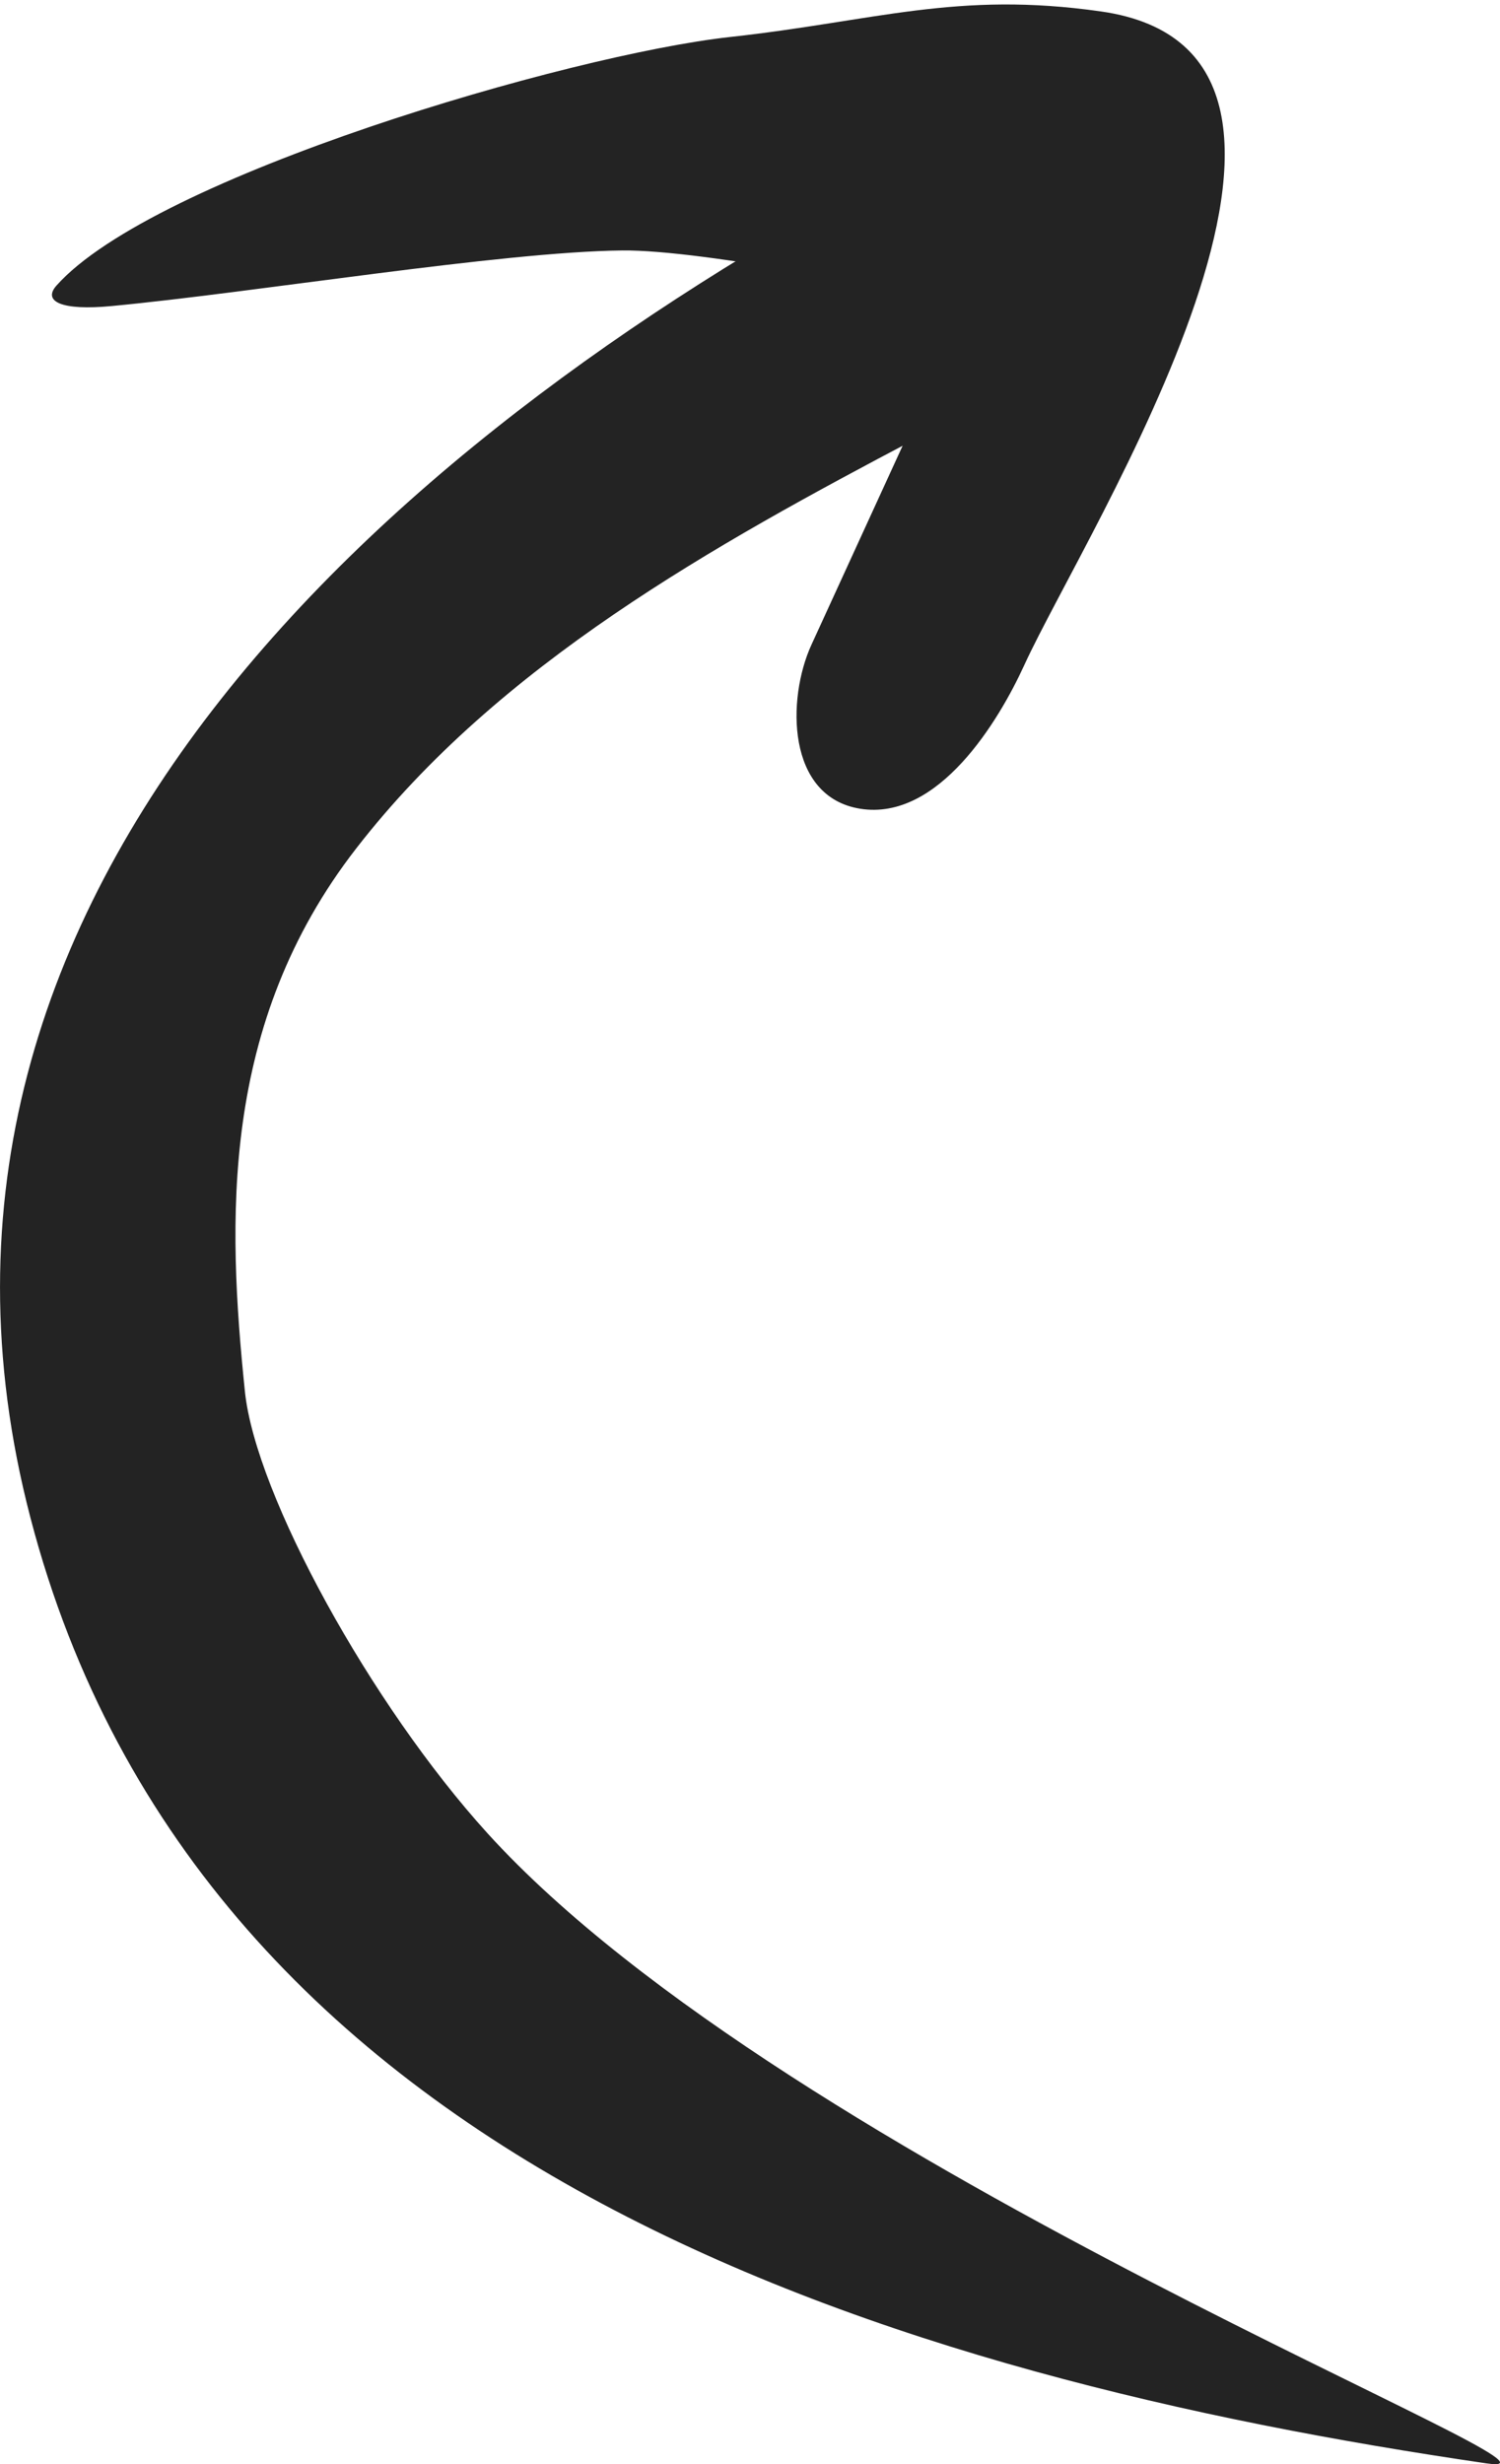
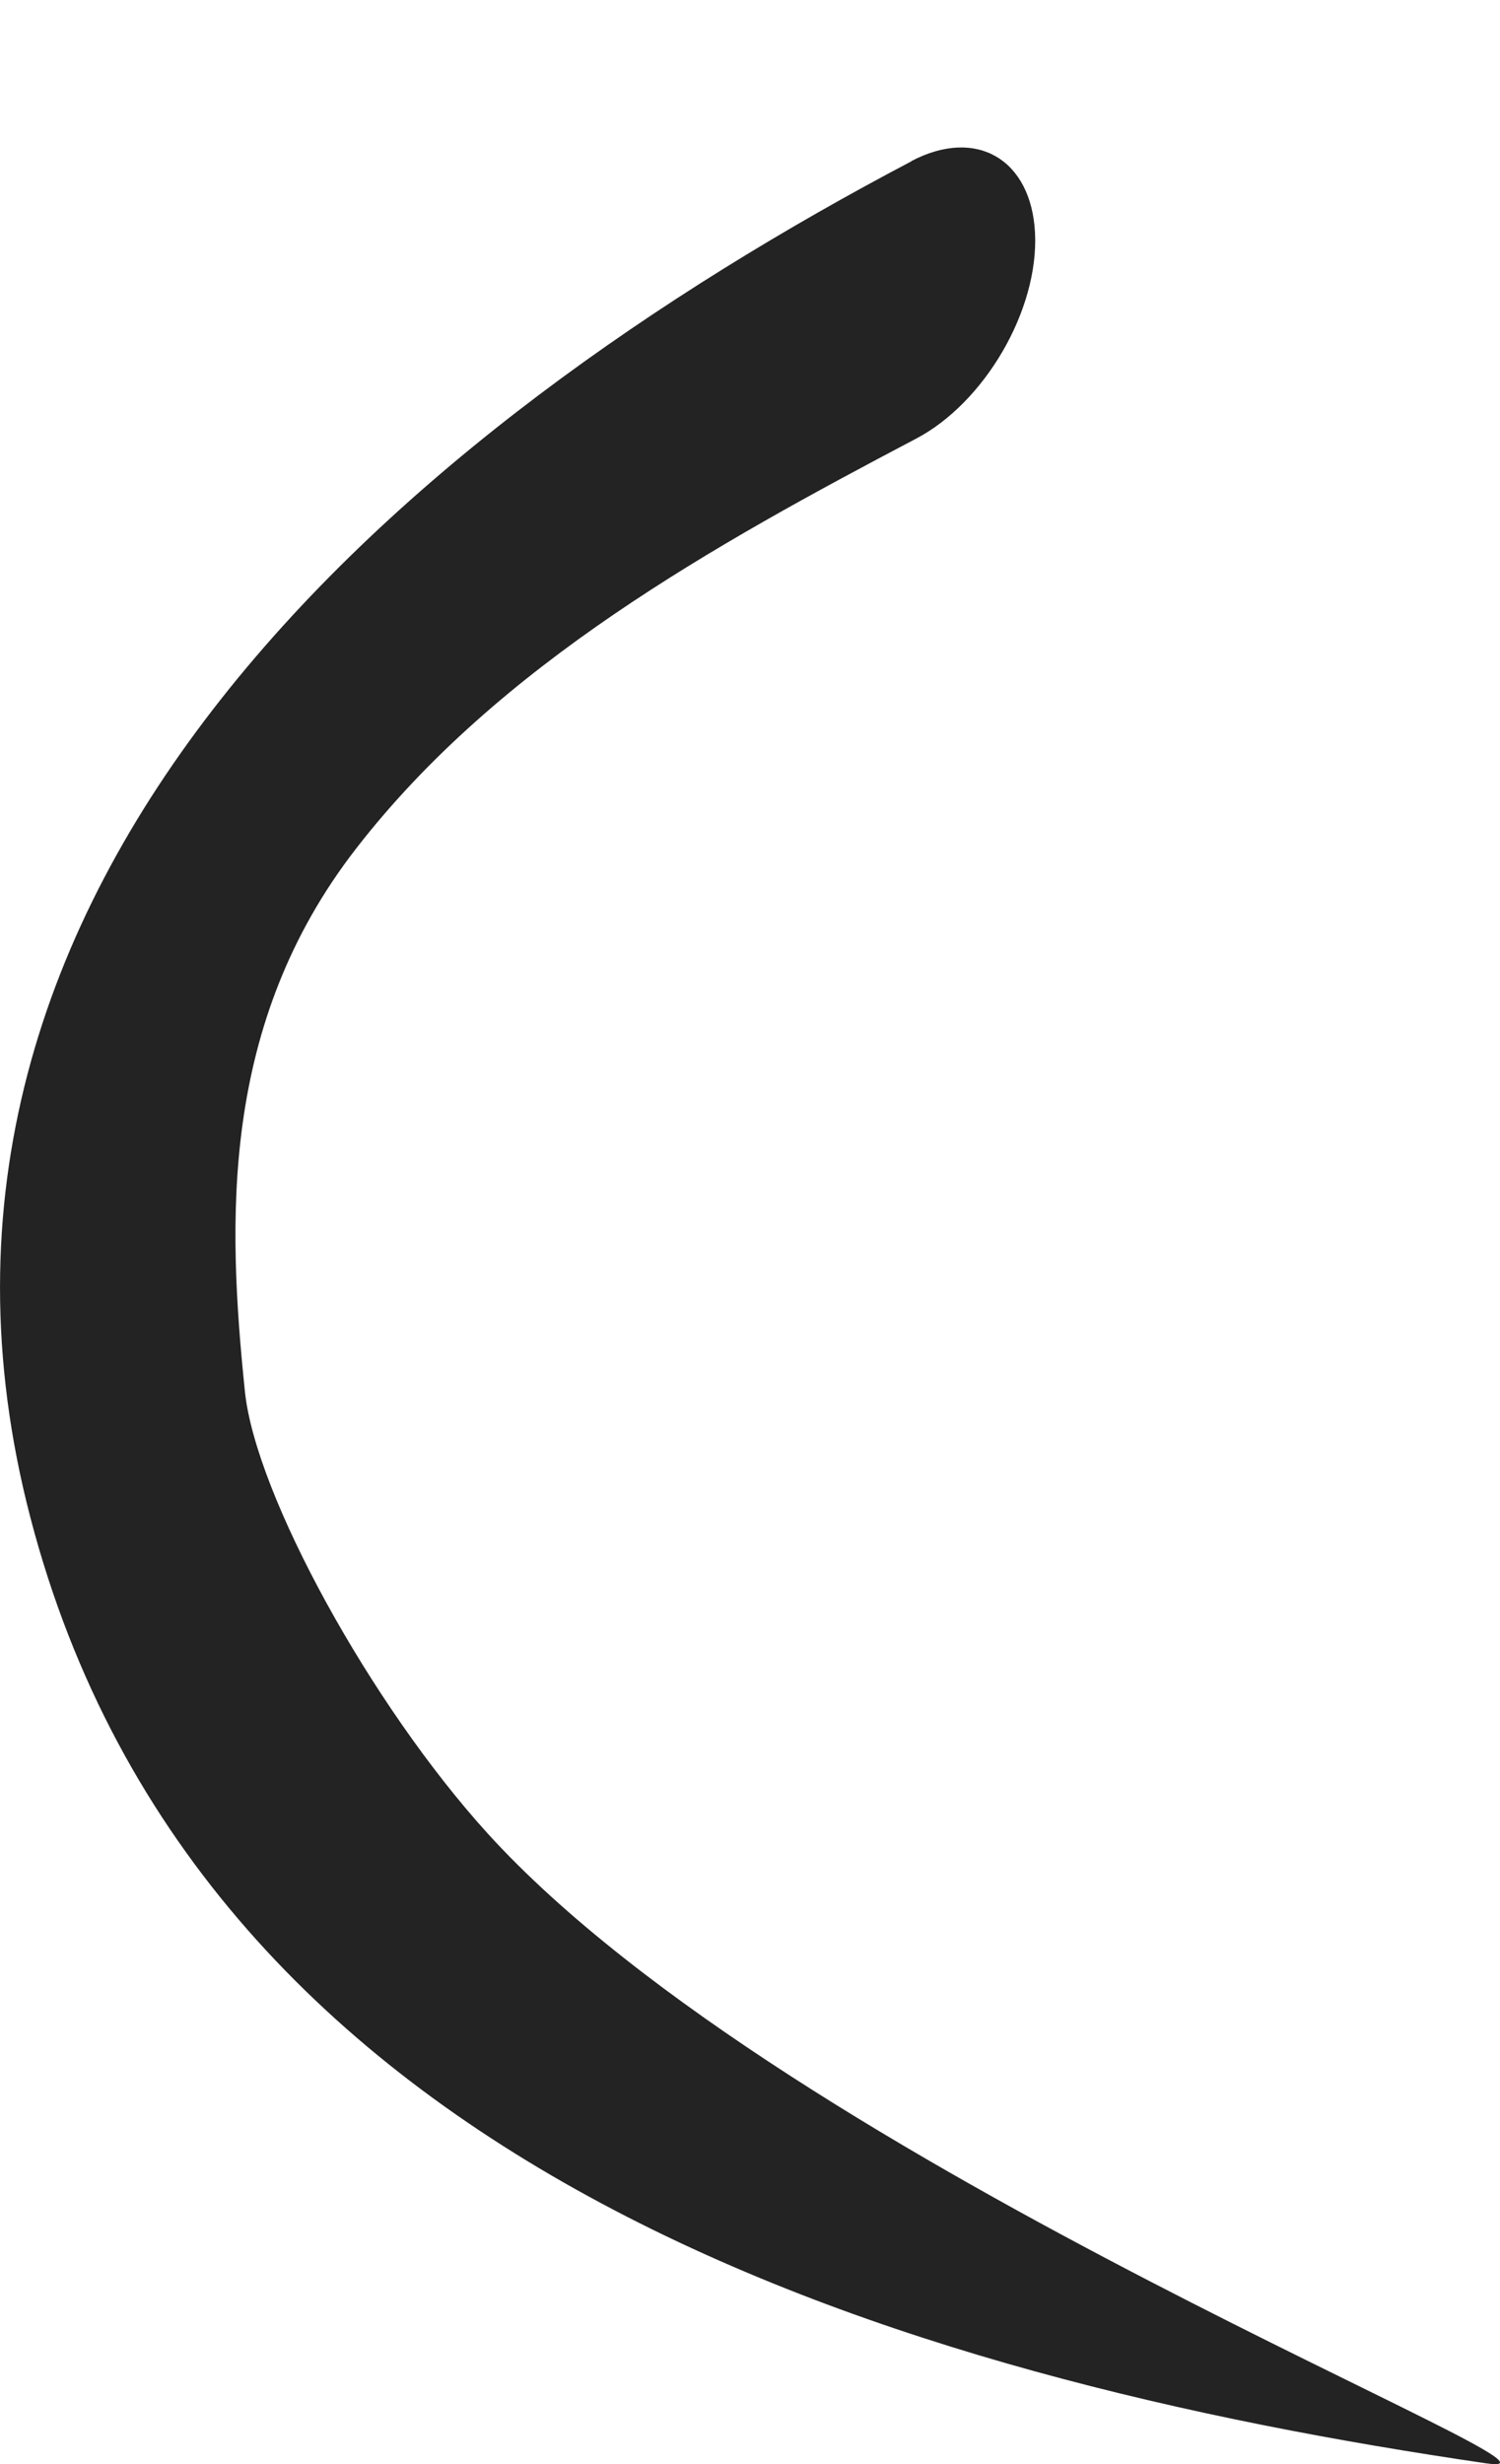
<svg xmlns="http://www.w3.org/2000/svg" id="a" viewBox="0 0 67 110">
  <path d="M40.71,7.2C18.36,18.95-6.07,39.3,1.36,67.75c7.61,29.18,38.74,38.37,65.04,42.21,5.73.84-31.03-13.18-44.62-28.12-5.22-5.75-10.36-15.11-10.84-19.72-.78-7.58-1.13-16.4,4.98-24.26,6.37-8.21,15.97-13.53,25-18.28,3.05-1.6,5.49-5.74,5.31-9.2-.17-3.25-2.6-4.72-5.52-3.19h0Z" style="fill:#232323;" />
-   <path d="M49.17.51c-6.45-.92-10.07.43-16.55,1.14C25.44,2.44,6.85,7.88,2.52,12.75c-.62.7.21,1.13,2.48.91,6.36-.6,17.37-2.42,22.79-2.48,3.55-.04,13.32,1.83,15.24,2.8-.2.44-.41.88-.61,1.33-.64,1.4-1.29,2.81-1.93,4.21-1.42,3.09-2.83,6.18-4.25,9.27-1.1,2.41-1.11,6.78,2.18,7.31,3.49.56,6.19-3.91,7.34-6.43,2.74-5.98,16.44-27.31,3.41-29.16h0Z" style="fill:#232323;" />
</svg>